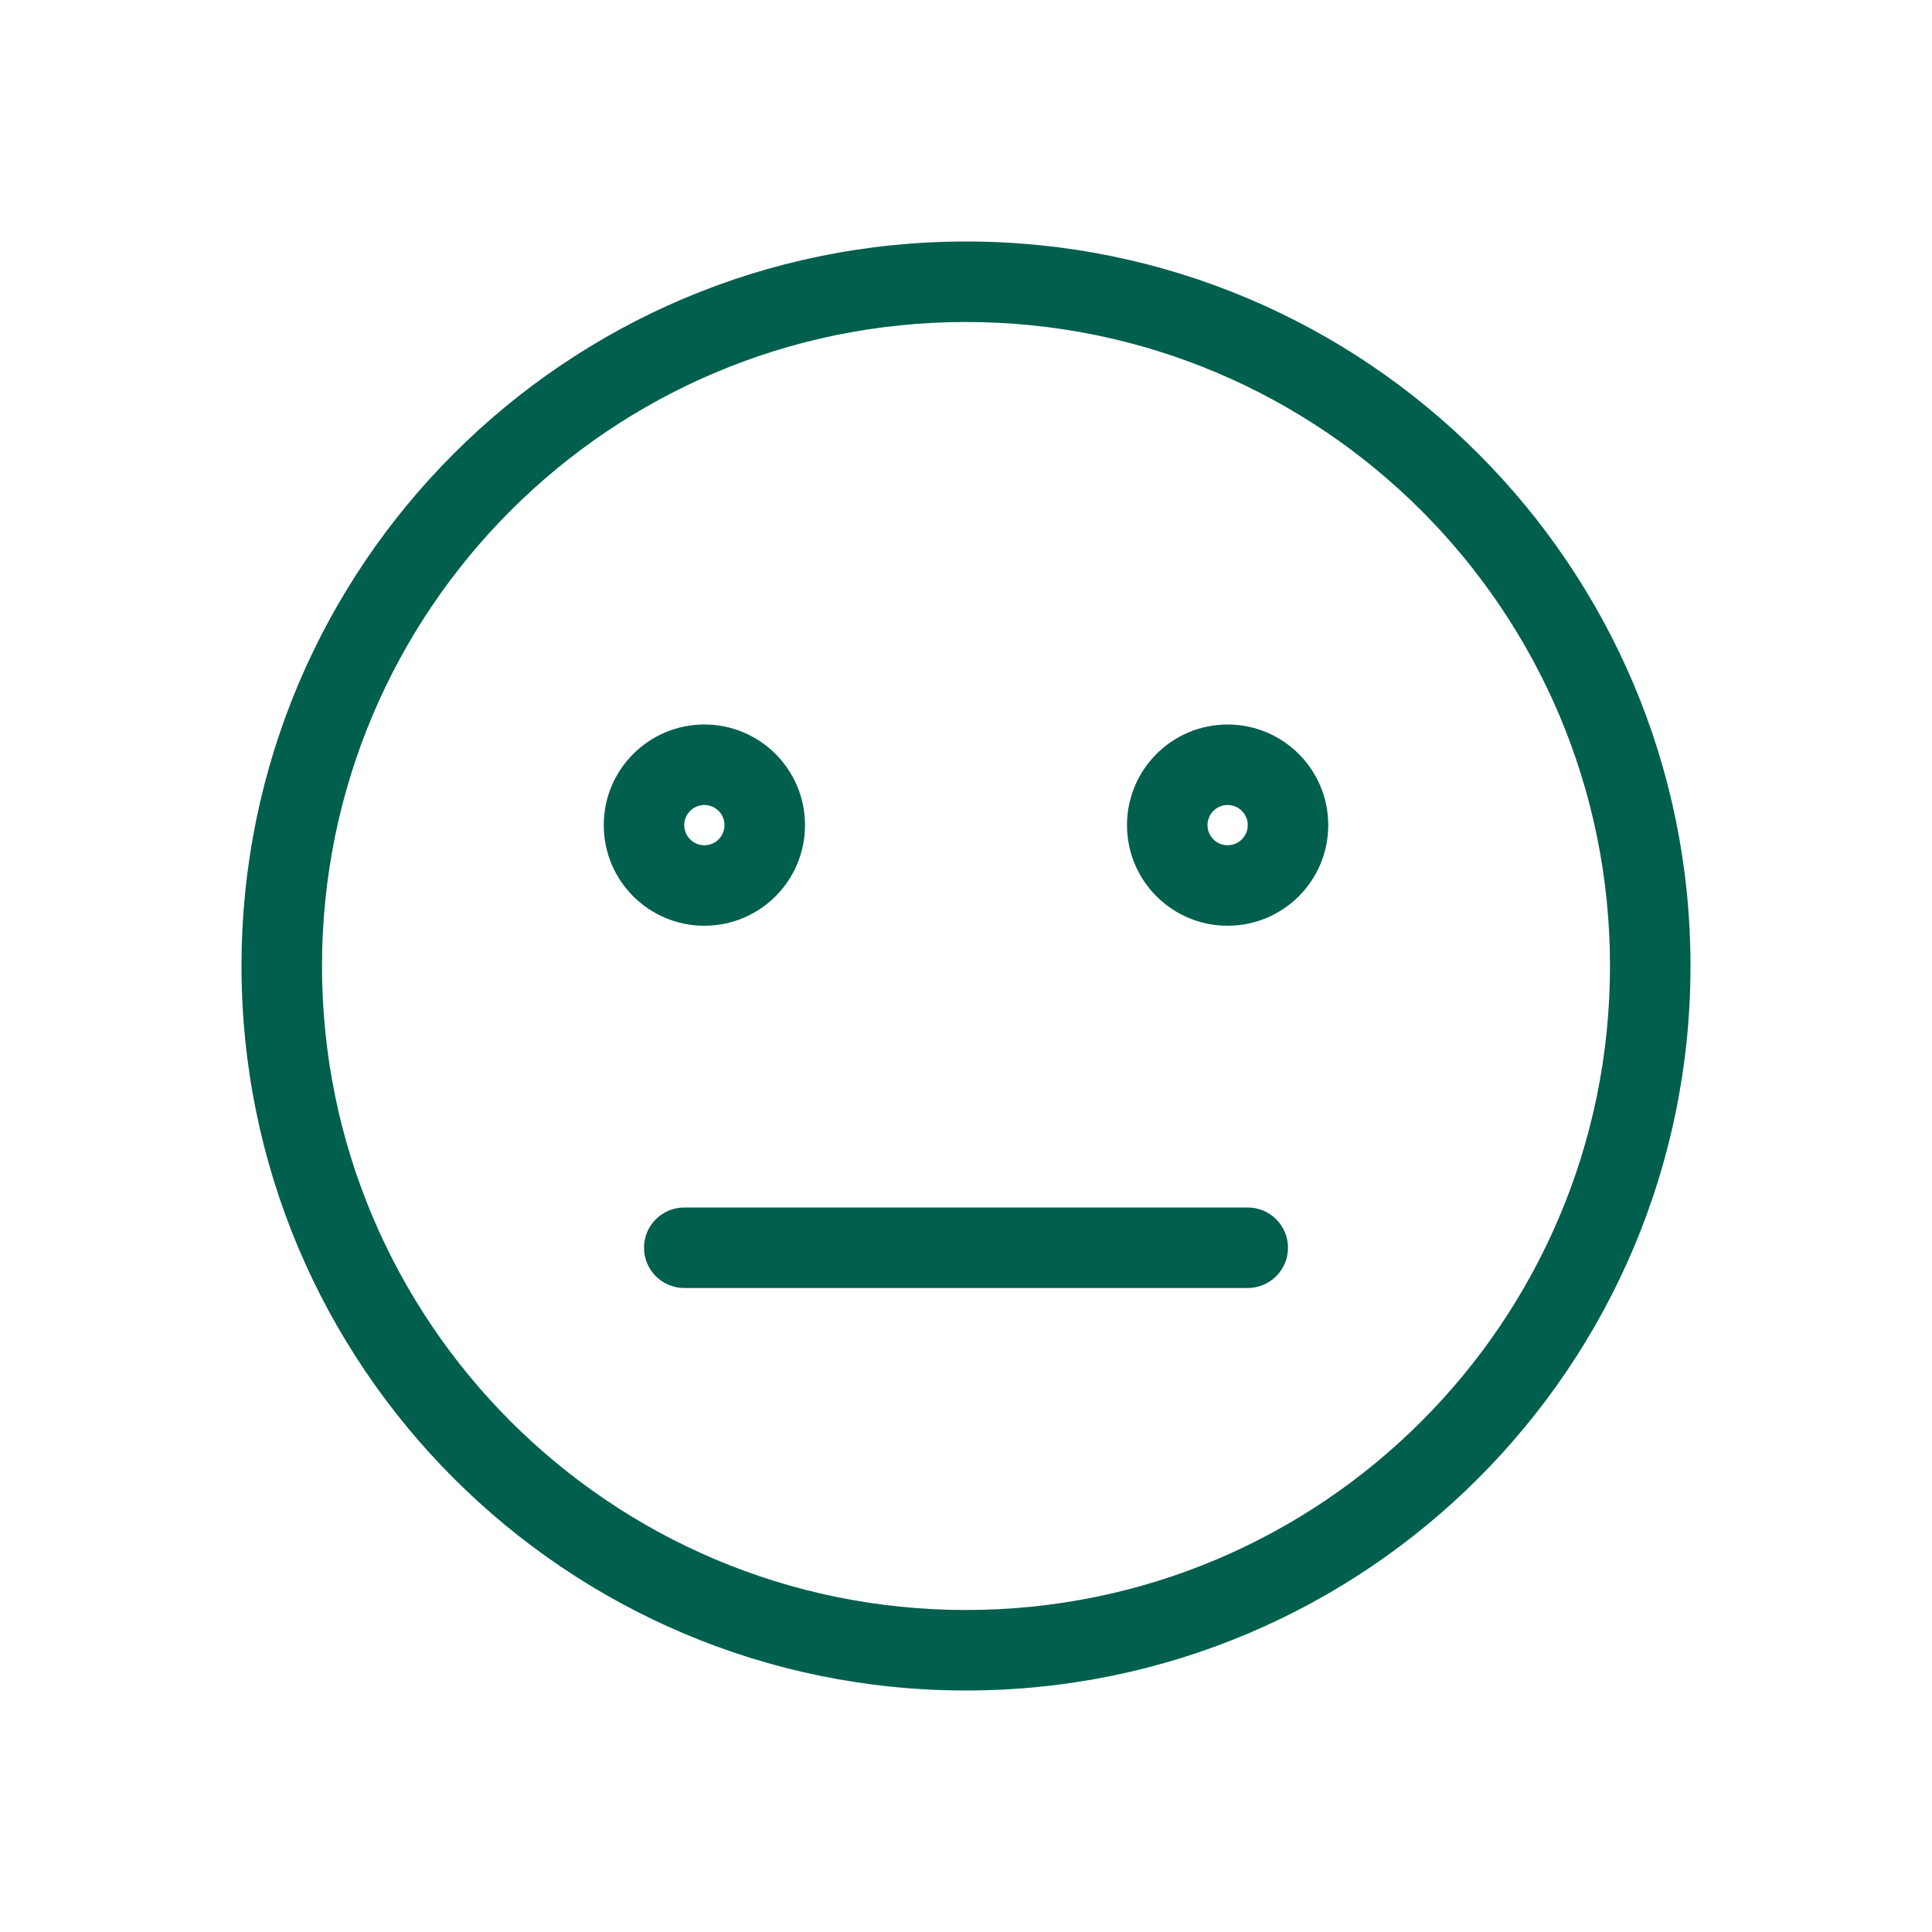
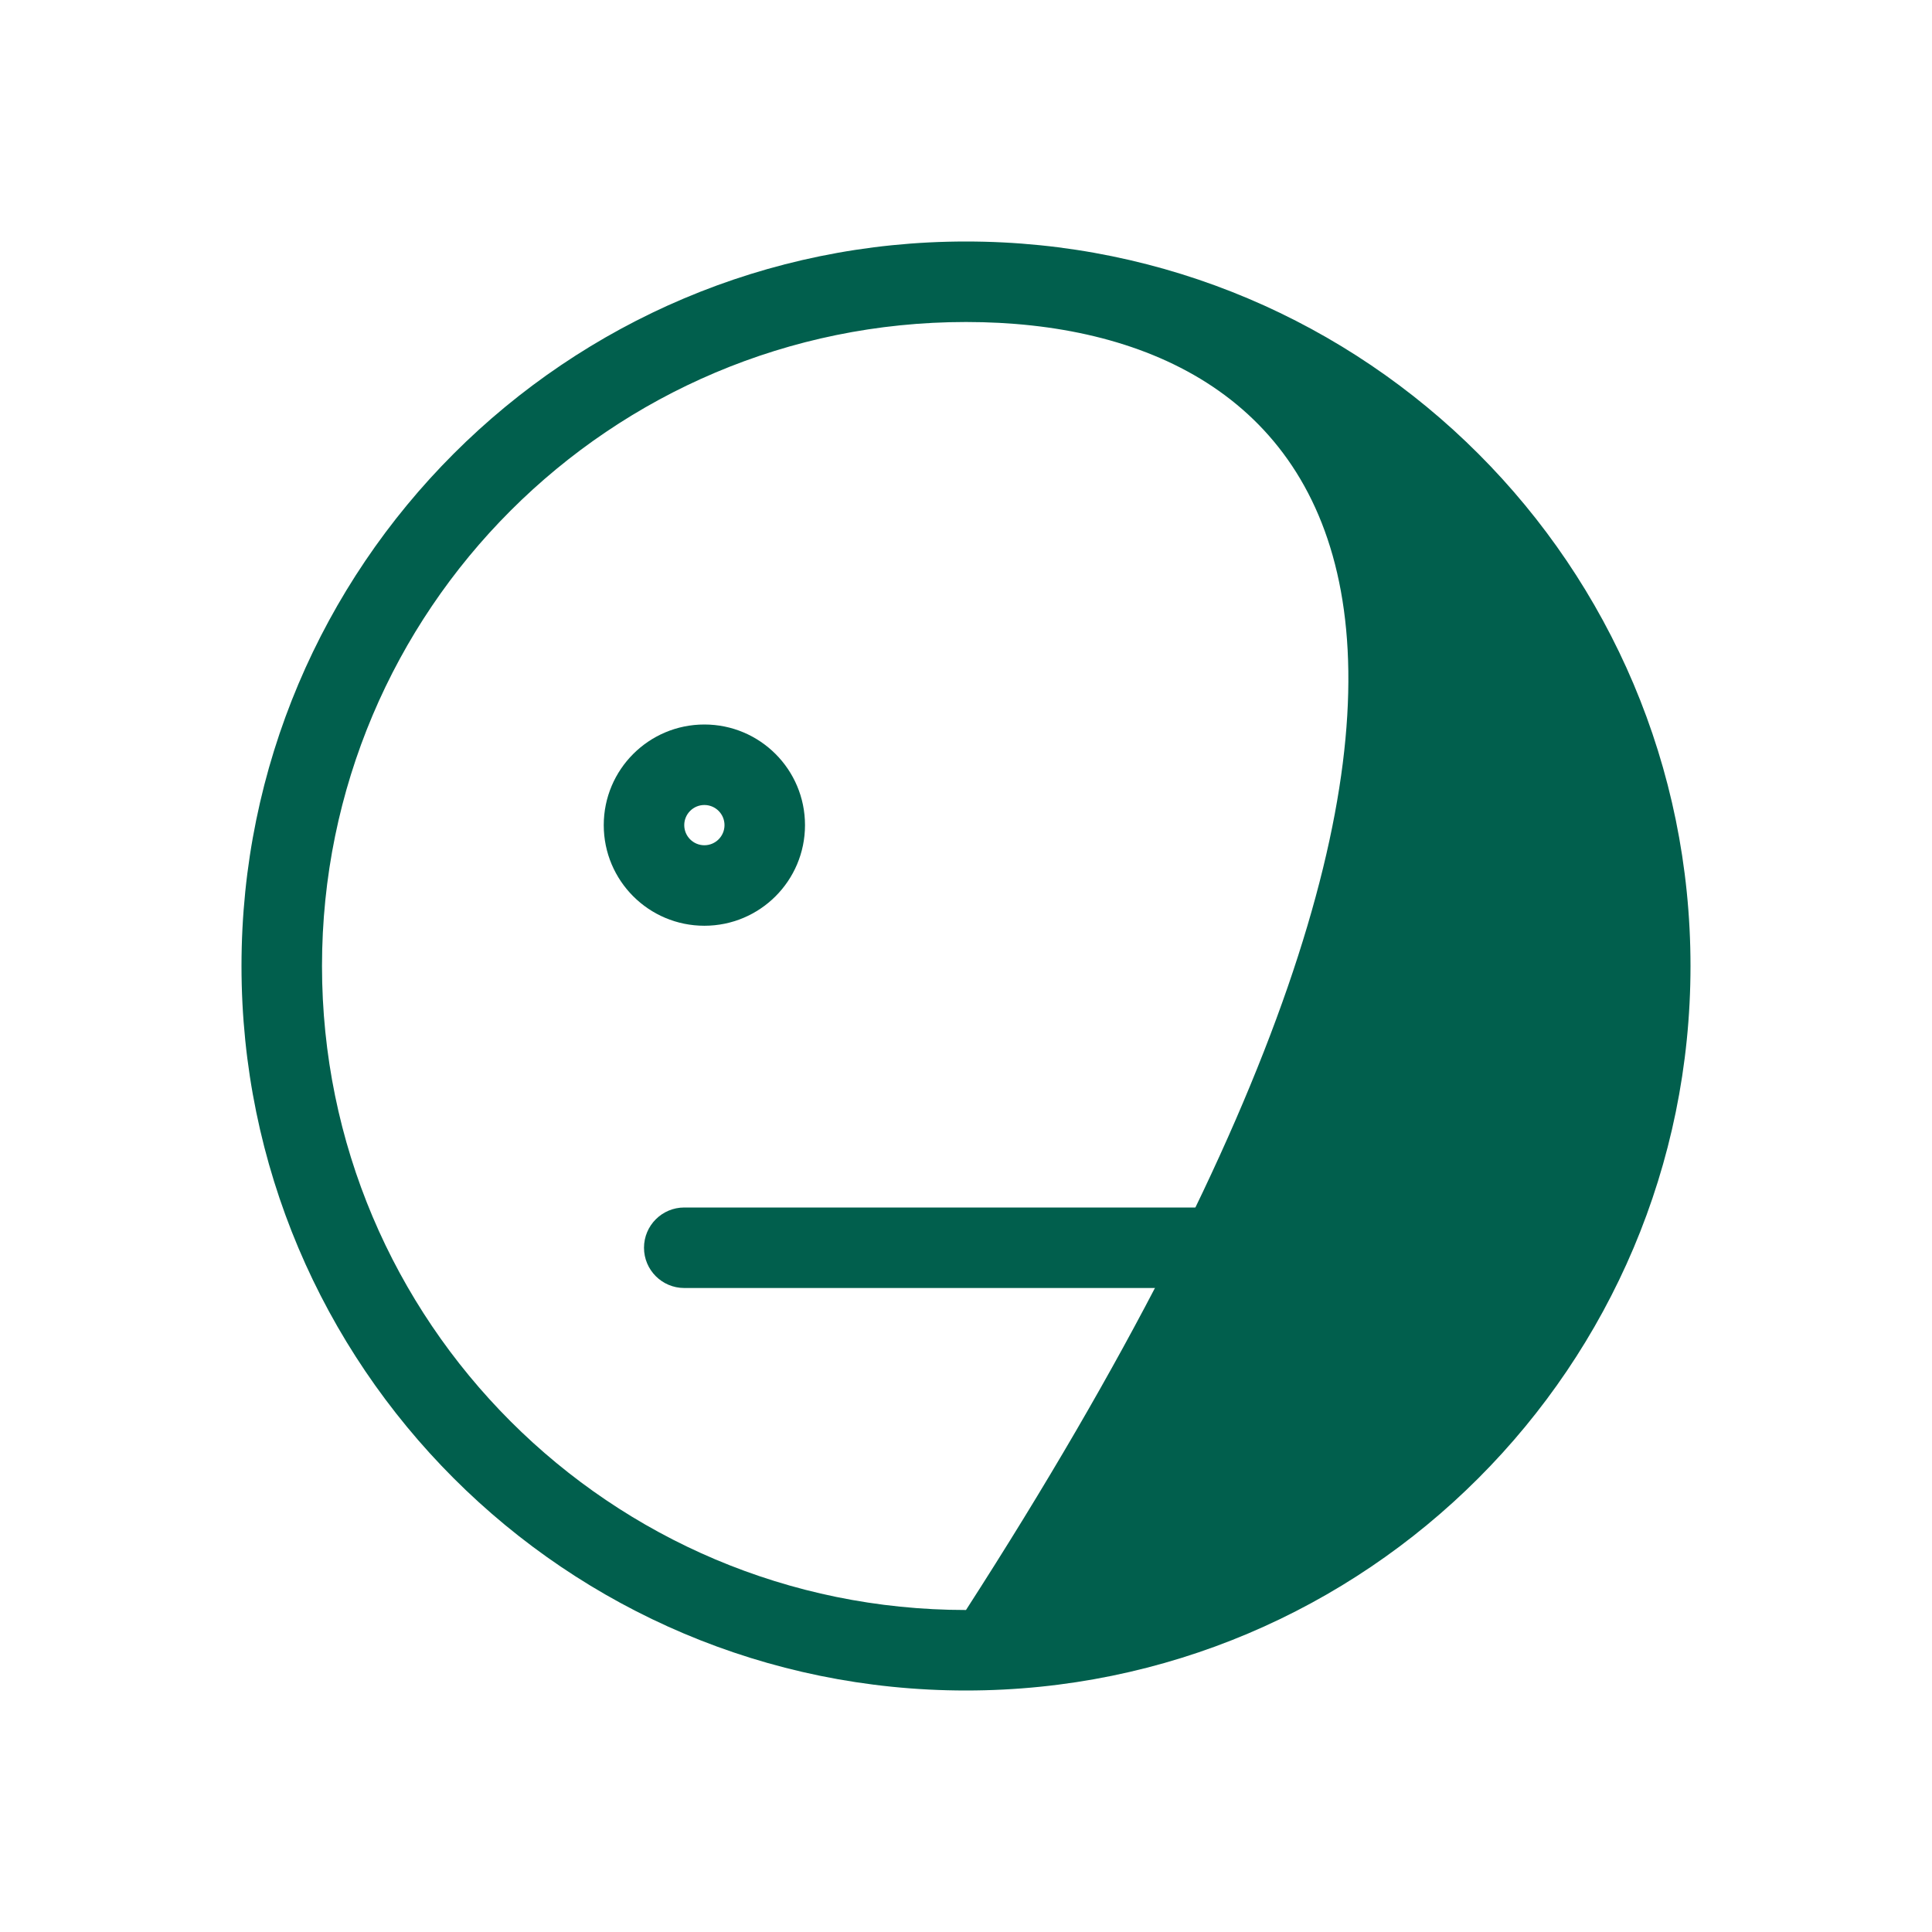
<svg xmlns="http://www.w3.org/2000/svg" width="48" height="48" viewBox="0 0 48 48" fill="none">
-   <path fill-rule="evenodd" clip-rule="evenodd" d="M24 40C32.837 40 40 32.837 40 24C40 15.163 32.837 8 24 8C15.163 8 8 15.163 8 24C8 32.837 15.163 40 24 40ZM24 42C33.941 42 42 33.941 42 24C42 14.059 33.941 6 24 6C14.059 6 6 14.059 6 24C6 33.941 14.059 42 24 42Z" fill="#015F4D" />
-   <path fill-rule="evenodd" clip-rule="evenodd" d="M30.5 20C30.224 20 30 20.224 30 20.5C30 20.776 30.224 21 30.5 21C30.776 21 31 20.776 31 20.5C31 20.224 30.776 20 30.5 20ZM28 20.5C28 19.119 29.119 18 30.5 18C31.881 18 33 19.119 33 20.5C33 21.881 31.881 23 30.5 23C29.119 23 28 21.881 28 20.5Z" fill="#015F4D" />
+   <path fill-rule="evenodd" clip-rule="evenodd" d="M24 40C40 15.163 32.837 8 24 8C15.163 8 8 15.163 8 24C8 32.837 15.163 40 24 40ZM24 42C33.941 42 42 33.941 42 24C42 14.059 33.941 6 24 6C14.059 6 6 14.059 6 24C6 33.941 14.059 42 24 42Z" fill="#015F4D" />
  <path fill-rule="evenodd" clip-rule="evenodd" d="M17.5 20C17.224 20 17 20.224 17 20.5C17 20.776 17.224 21 17.5 21C17.776 21 18 20.776 18 20.5C18 20.224 17.776 20 17.5 20ZM15 20.5C15 19.119 16.119 18 17.5 18C18.881 18 20 19.119 20 20.5C20 21.881 18.881 23 17.5 23C16.119 23 15 21.881 15 20.5Z" fill="#015F4D" />
  <path fill-rule="evenodd" clip-rule="evenodd" d="M16 31C16 30.448 16.448 30 17 30H31C31.552 30 32 30.448 32 31C32 31.552 31.552 32 31 32H17C16.448 32 16 31.552 16 31Z" fill="#015F4D" />
</svg>